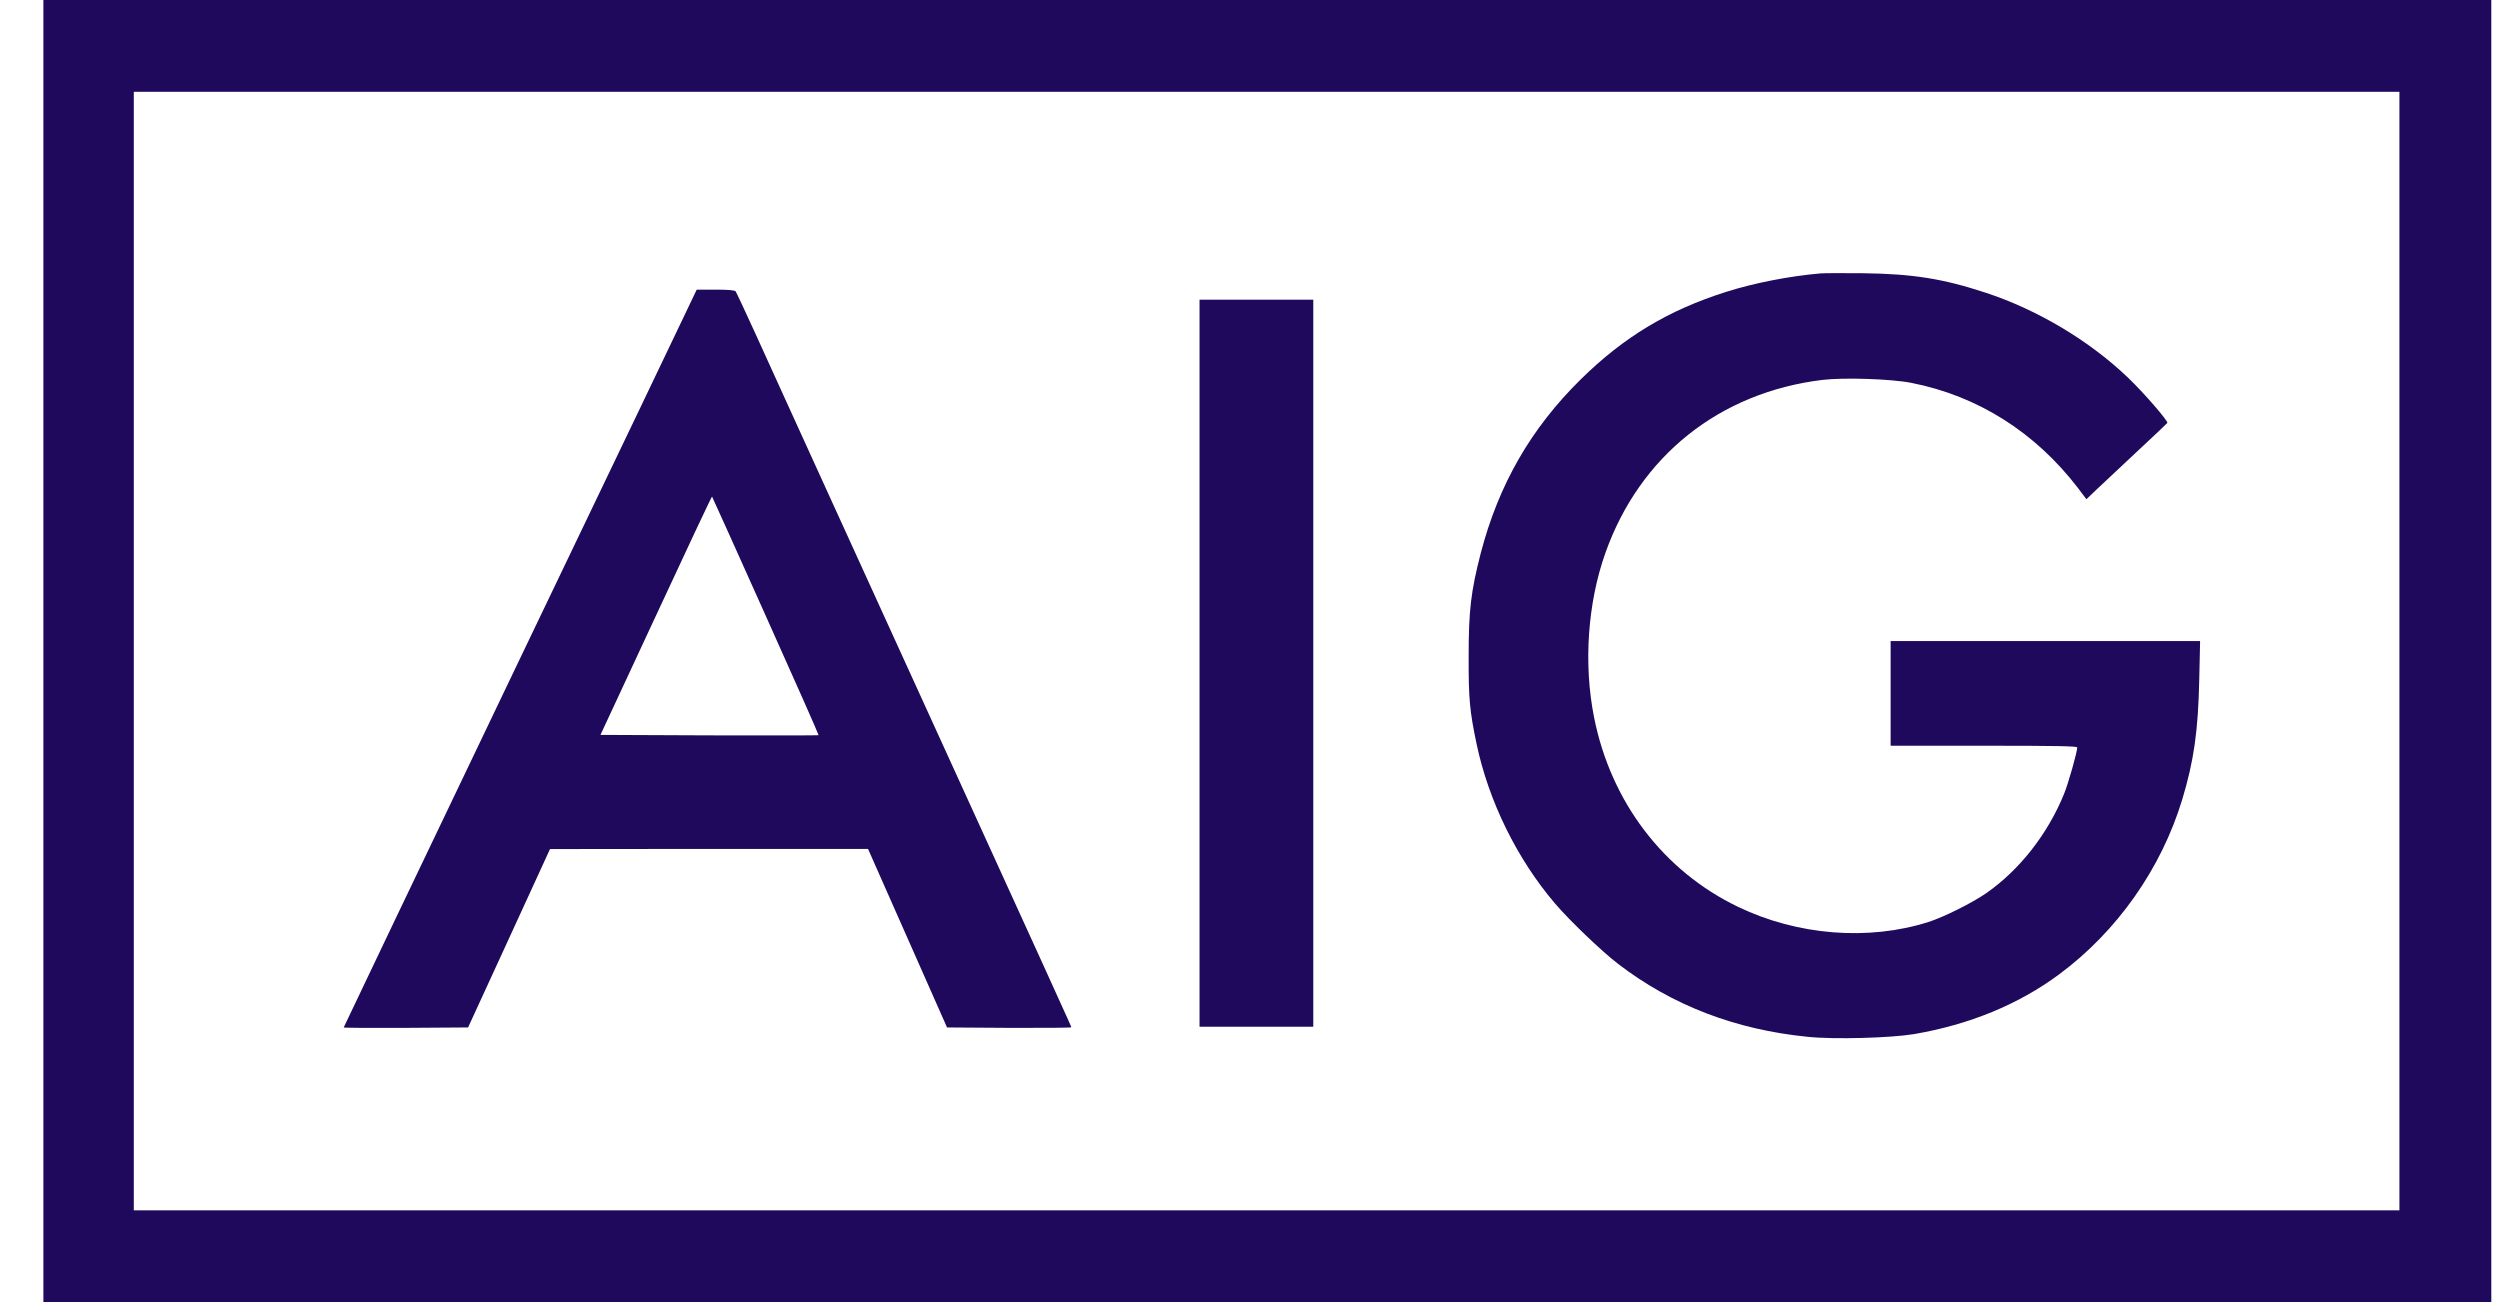
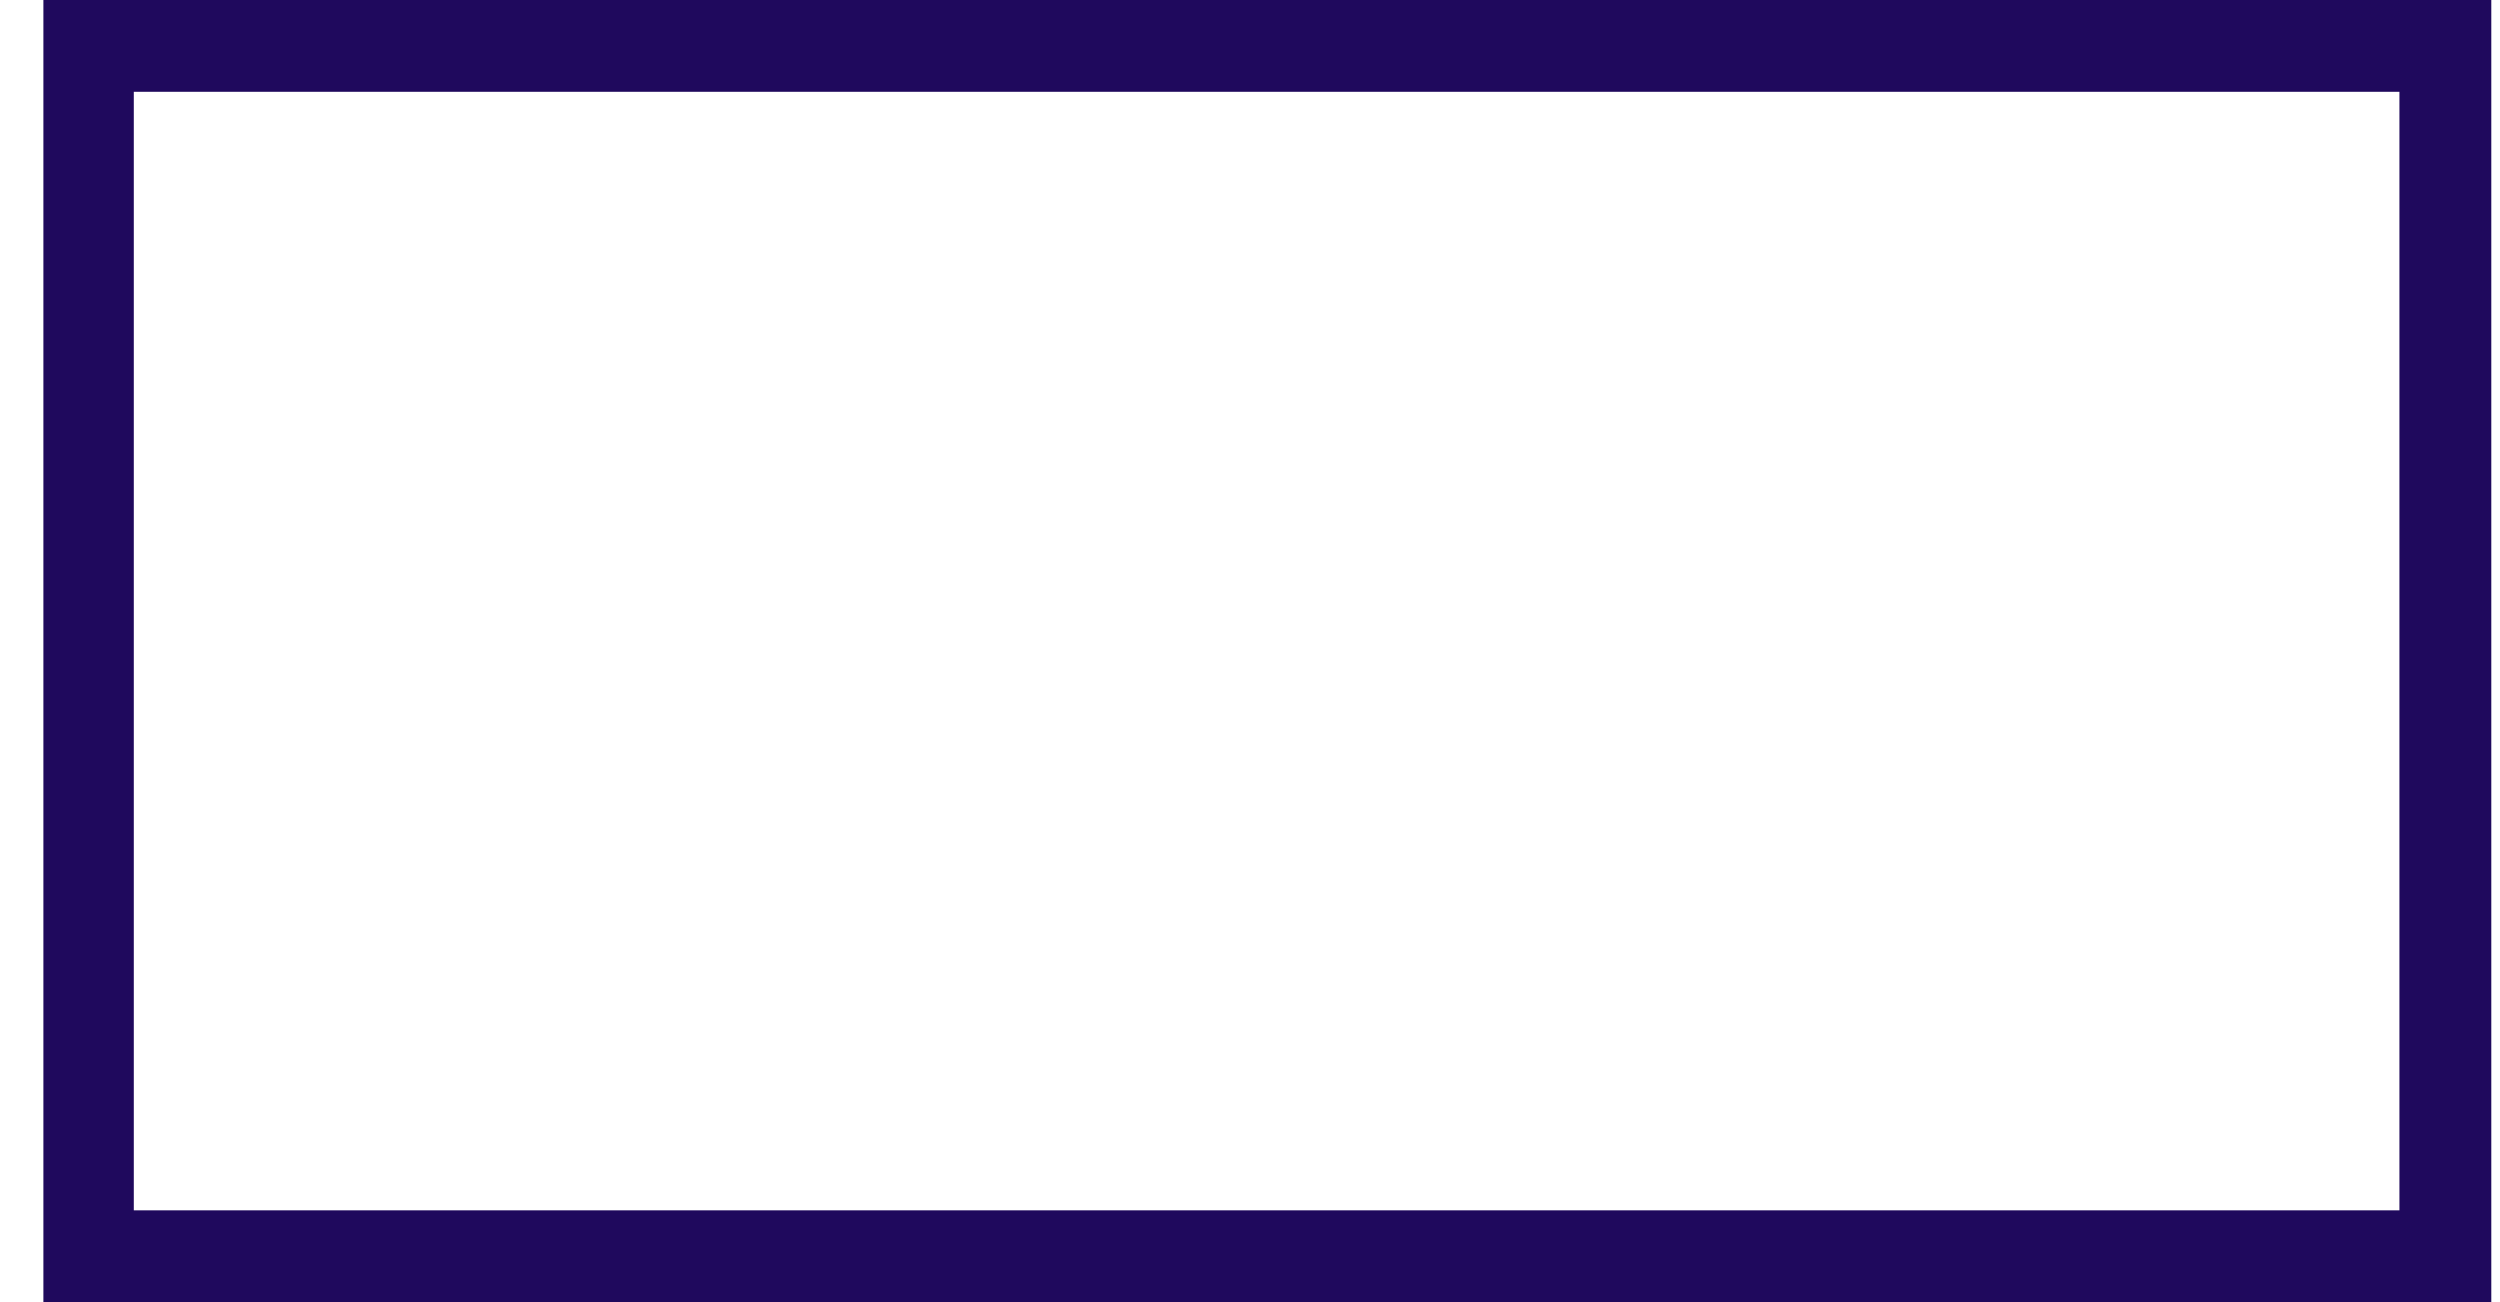
<svg xmlns="http://www.w3.org/2000/svg" width="48" height="25" viewBox="0 0 48 25" fill="none">
  <g clip-path="url(#clip0_582_5269)">
    <path d="M0.833 12.5V25H24.333H47.833V12.5V1.90735e-06H24.333H0.833V12.5ZM46.069 12.5V23.238H24.319H2.569V12.5V1.762H24.319H46.069V12.5Z" fill="#1F095D" />
-     <path d="M34.956 5.249C34.354 5.301 33.668 5.436 33.142 5.604C32.031 5.956 31.18 6.468 30.351 7.283C29.394 8.225 28.775 9.302 28.431 10.618C28.241 11.358 28.198 11.713 28.198 12.611C28.196 13.426 28.218 13.649 28.35 14.282C28.582 15.384 29.128 16.493 29.856 17.347C30.141 17.68 30.757 18.269 31.073 18.511C32.106 19.302 33.321 19.77 34.71 19.907C35.211 19.96 36.305 19.929 36.748 19.855C37.811 19.673 38.752 19.288 39.536 18.707C40.647 17.884 41.495 16.68 41.898 15.353C42.122 14.613 42.206 14.032 42.226 13.03L42.242 12.308H39.27H36.3V13.313V14.318H38.091C39.505 14.318 39.883 14.326 39.883 14.351C39.883 14.437 39.712 15.04 39.633 15.235C39.32 16.009 38.777 16.703 38.133 17.151C37.862 17.338 37.321 17.608 37.027 17.702C35.874 18.068 34.514 17.961 33.374 17.413C31.938 16.724 30.928 15.395 30.606 13.773C30.401 12.743 30.483 11.576 30.824 10.615C31.485 8.754 33.016 7.534 34.992 7.294C35.407 7.245 36.319 7.275 36.703 7.352C37.974 7.603 39.074 8.297 39.897 9.37L40.059 9.585L40.258 9.395C40.367 9.293 40.714 8.966 41.03 8.671C41.347 8.377 41.607 8.129 41.613 8.12C41.629 8.082 41.162 7.542 40.86 7.253C40.115 6.54 39.118 5.945 38.119 5.618C37.307 5.351 36.719 5.257 35.768 5.246C35.39 5.243 35.026 5.243 34.956 5.249Z" fill="#1F095D" />
-     <path d="M13.309 5.704C13.273 5.784 11.747 8.97 9.919 12.78C8.094 16.594 6.599 19.719 6.599 19.727C6.599 19.735 7.137 19.738 7.795 19.735L8.987 19.727L9.774 18.015L10.56 16.302L13.612 16.299H16.666L17.424 18.012L18.183 19.727L19.375 19.735C20.03 19.738 20.568 19.733 20.568 19.724C20.568 19.702 20.657 19.898 16.019 9.733C15.378 8.323 14.692 6.825 14.502 6.401C14.309 5.977 14.138 5.614 14.124 5.594C14.102 5.572 13.99 5.561 13.738 5.561H13.377L13.309 5.704ZM14.703 11.825C15.266 13.078 15.722 14.11 15.717 14.116C15.711 14.121 14.765 14.121 13.617 14.119L11.529 14.11L12.596 11.817C13.181 10.556 13.665 9.529 13.671 9.534C13.676 9.54 14.141 10.569 14.703 11.825Z" fill="#1F095D" />
-     <path d="M23.031 12.733V19.713H24.123H25.215V12.733V5.754H24.123H23.031V12.733Z" fill="#1F095D" />
  </g>
  <defs>
    <clipPath id="clip0_582_5269">
      <rect width="47" height="25" fill="white" transform="translate(0.833)" />
    </clipPath>
  </defs>
</svg>